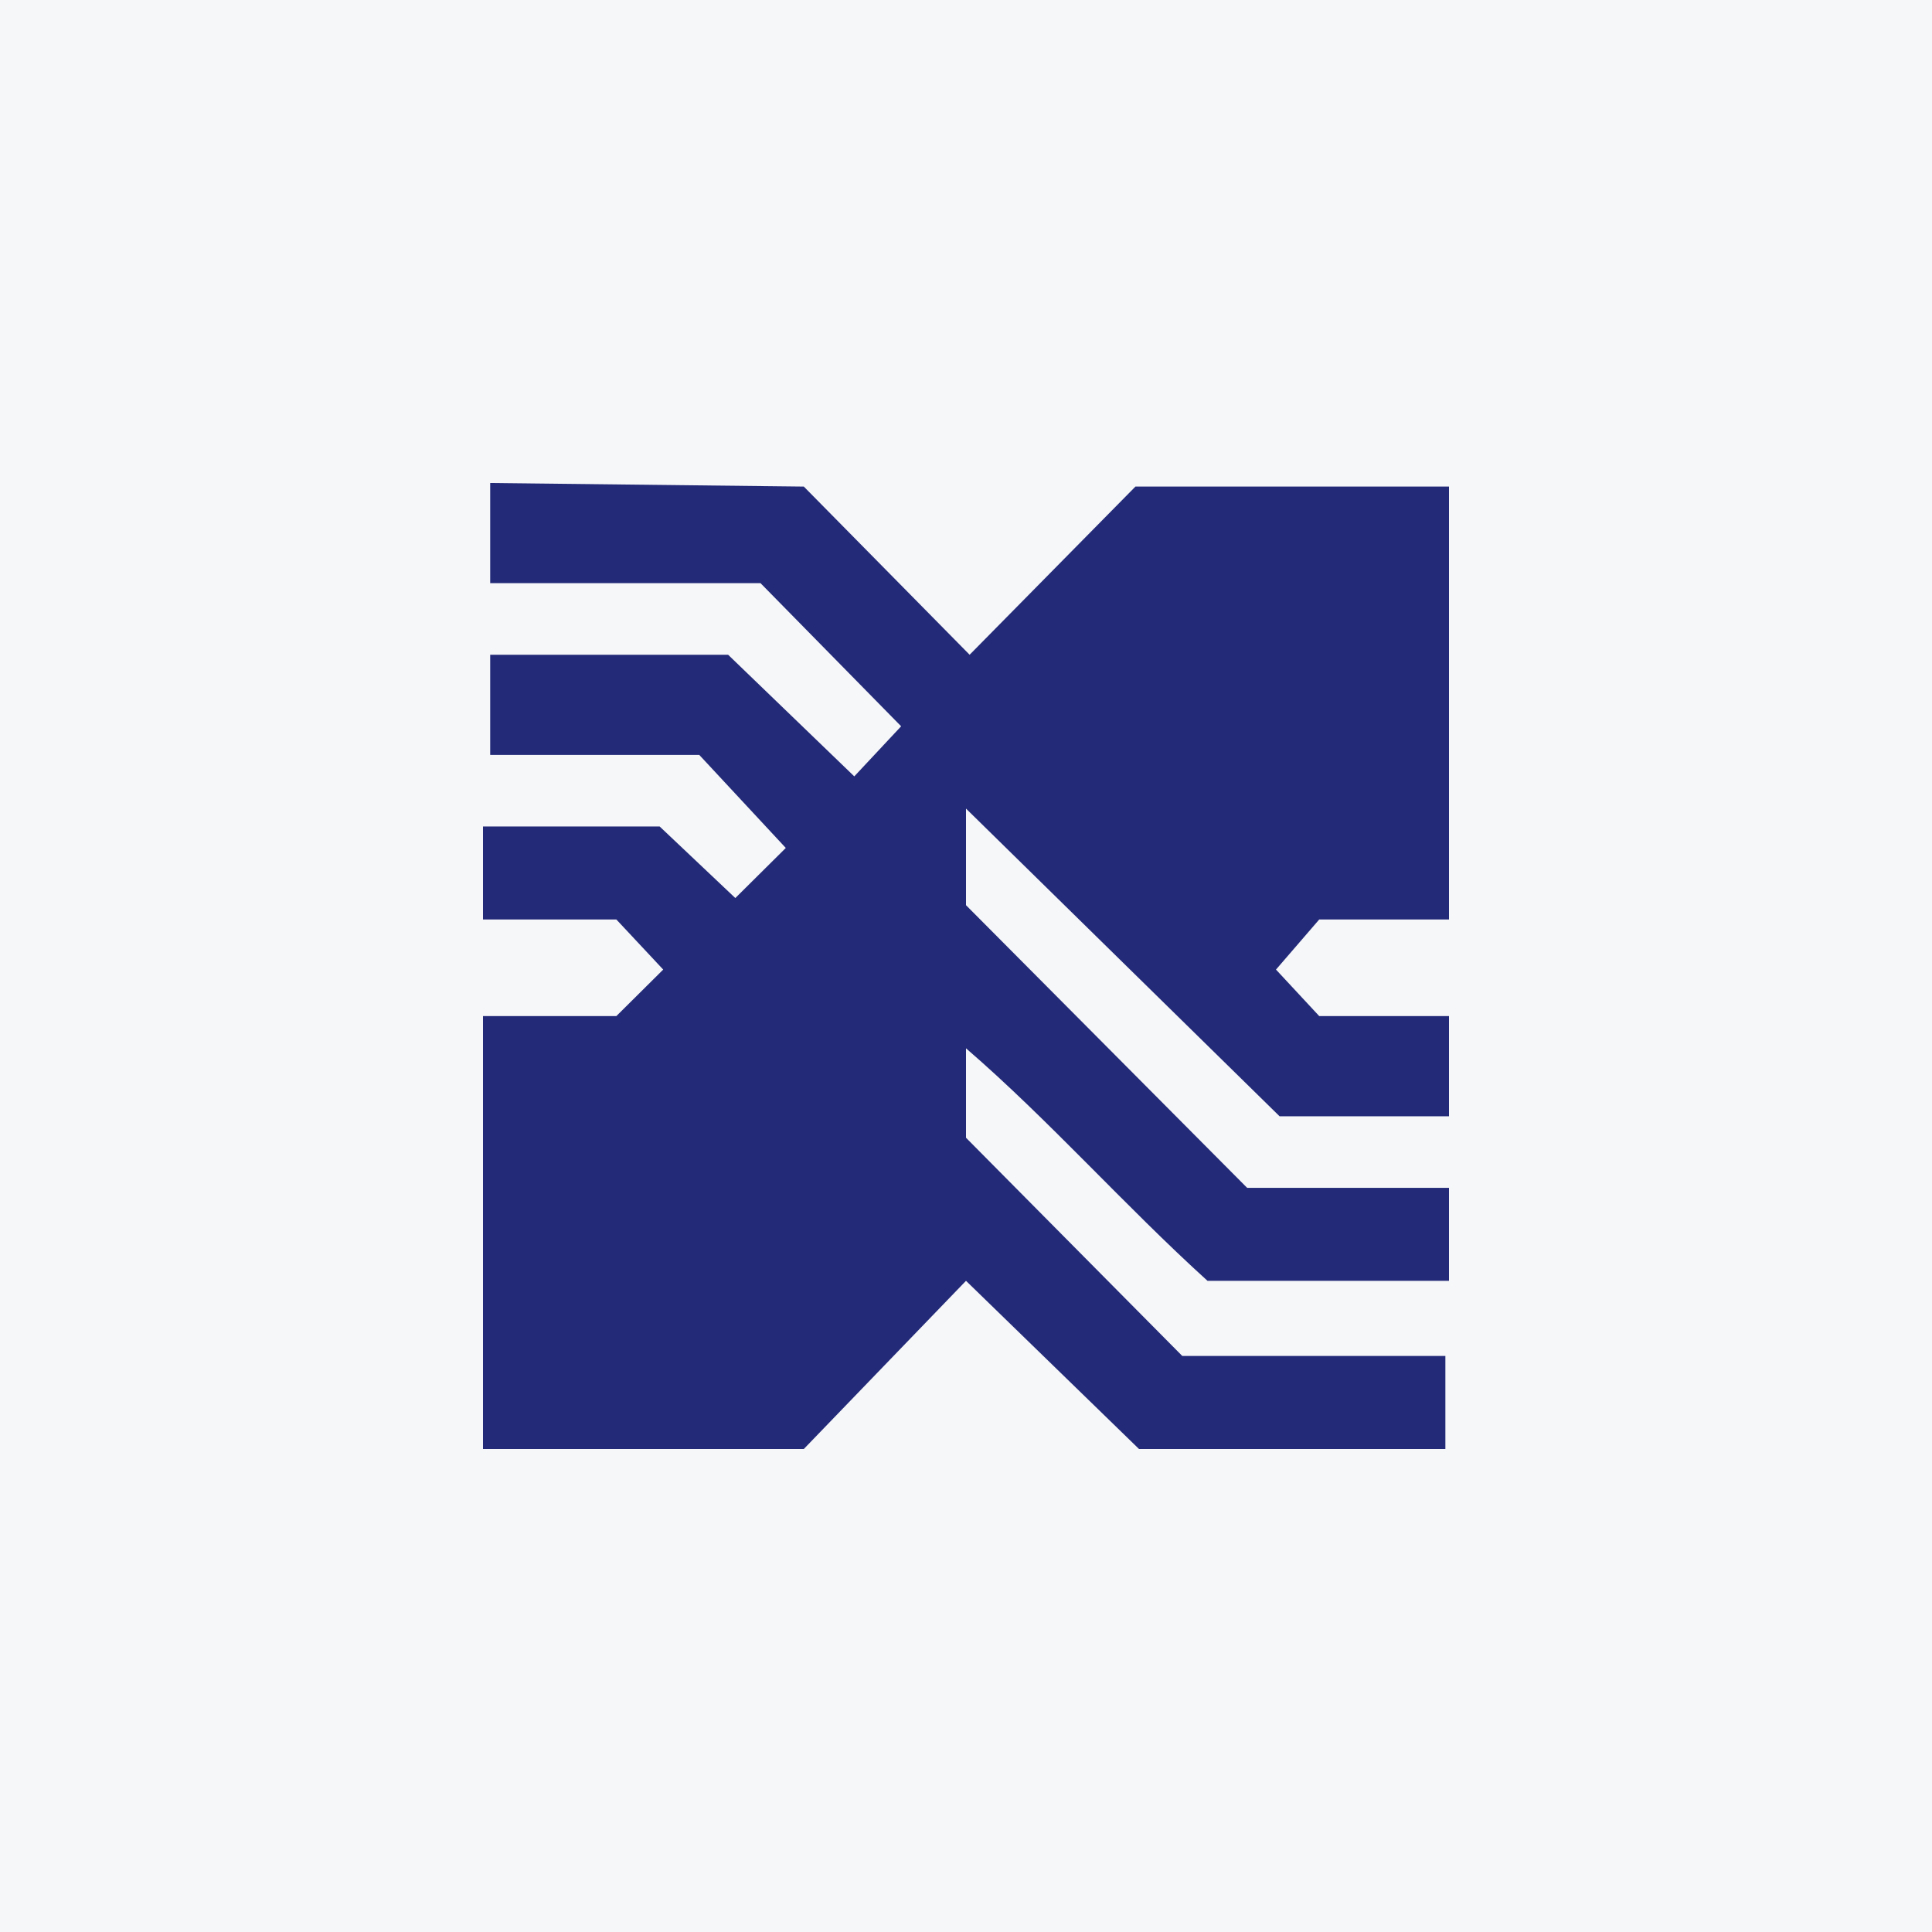
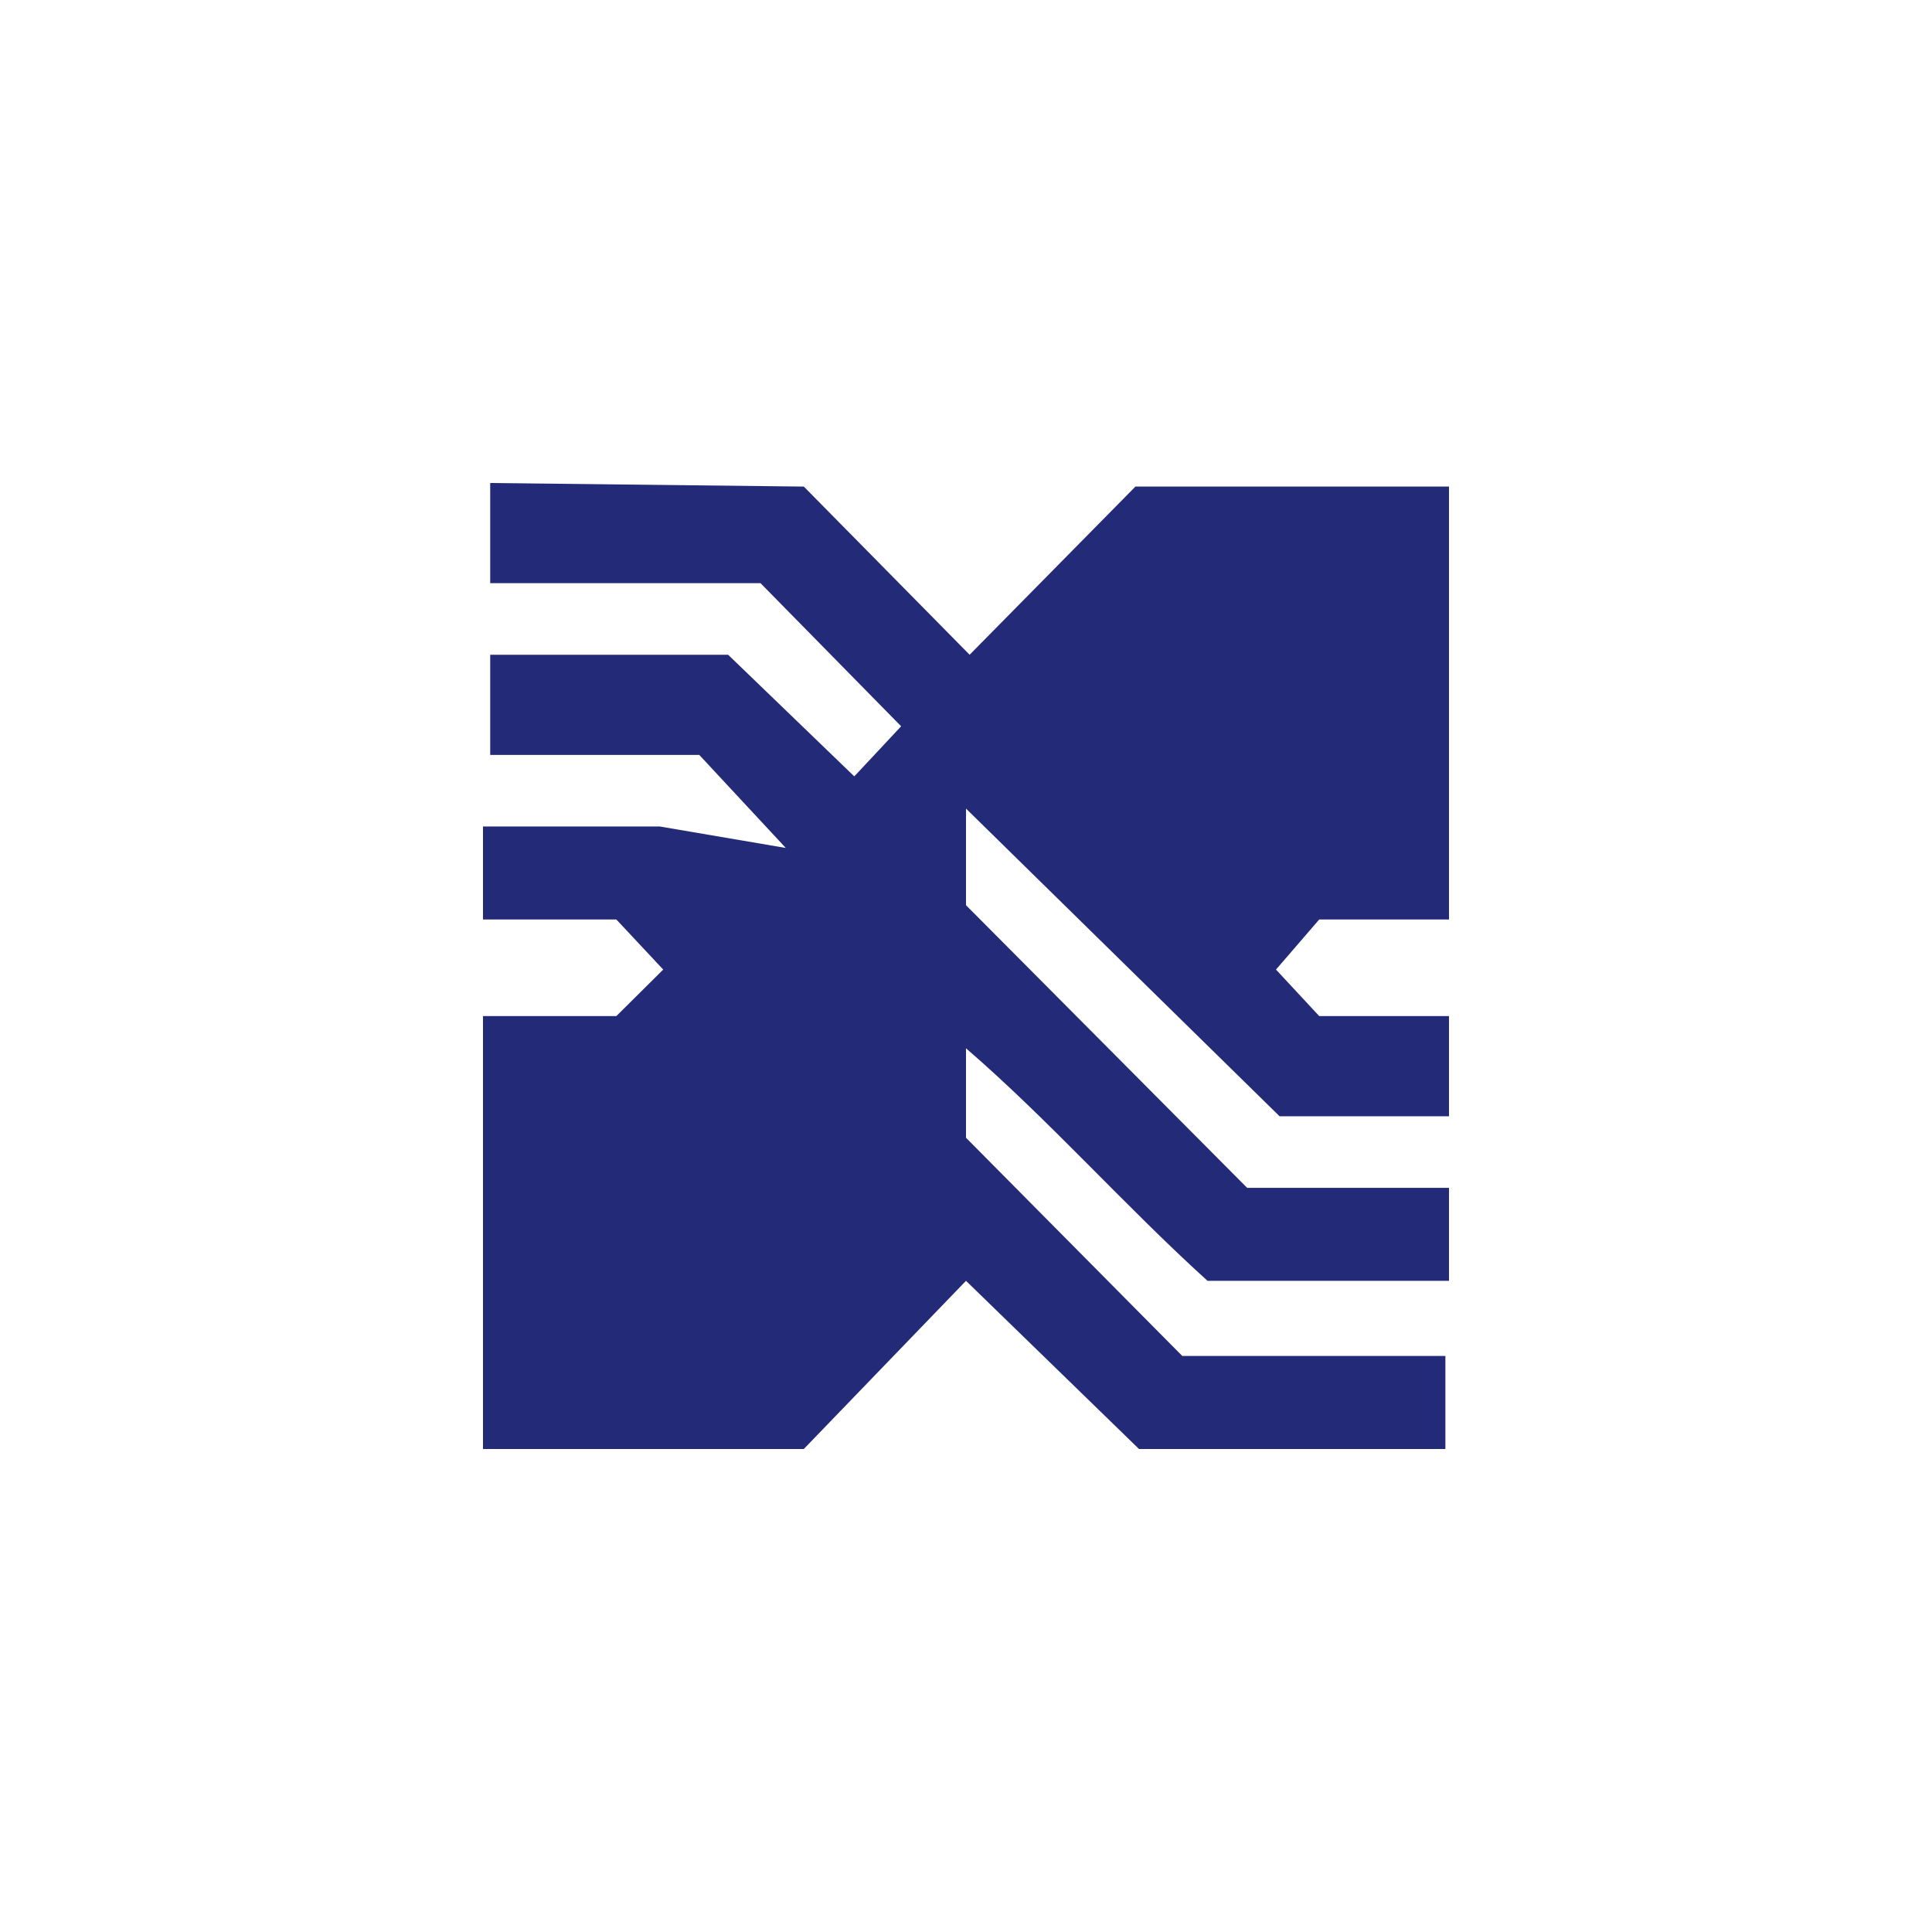
<svg xmlns="http://www.w3.org/2000/svg" width="40" height="40" viewBox="0 0 40 40" fill="none">
-   <rect width="40" height="40" fill="#F6F7F8" />
-   <path d="M16.642 10.074L20.075 13.556L23.508 10.074H30V19.037H27.313L26.418 20.074L27.313 21.037H30V23.111H26.492L20 16.741V18.741L25.821 24.593H30V26.518H25C23.284 24.963 21.716 23.185 20 21.704V23.556L24.478 28.074H29.925V30H23.582L20 26.518L16.642 30H10V21.037H12.761L13.731 20.074L12.761 19.037H10V17.111H13.657L15.224 18.593L16.269 17.556L14.478 15.63H10.149V13.556H15.075L17.687 16.074L18.657 15.037L15.746 12.074H10.149V10L16.642 10.074Z" fill="#232A78" />
+   <path d="M16.642 10.074L20.075 13.556L23.508 10.074H30V19.037H27.313L26.418 20.074L27.313 21.037H30V23.111H26.492L20 16.741V18.741L25.821 24.593H30V26.518H25C23.284 24.963 21.716 23.185 20 21.704V23.556L24.478 28.074H29.925V30H23.582L20 26.518L16.642 30H10V21.037H12.761L13.731 20.074L12.761 19.037H10V17.111H13.657L16.269 17.556L14.478 15.63H10.149V13.556H15.075L17.687 16.074L18.657 15.037L15.746 12.074H10.149V10L16.642 10.074Z" fill="#232A78" />
</svg>